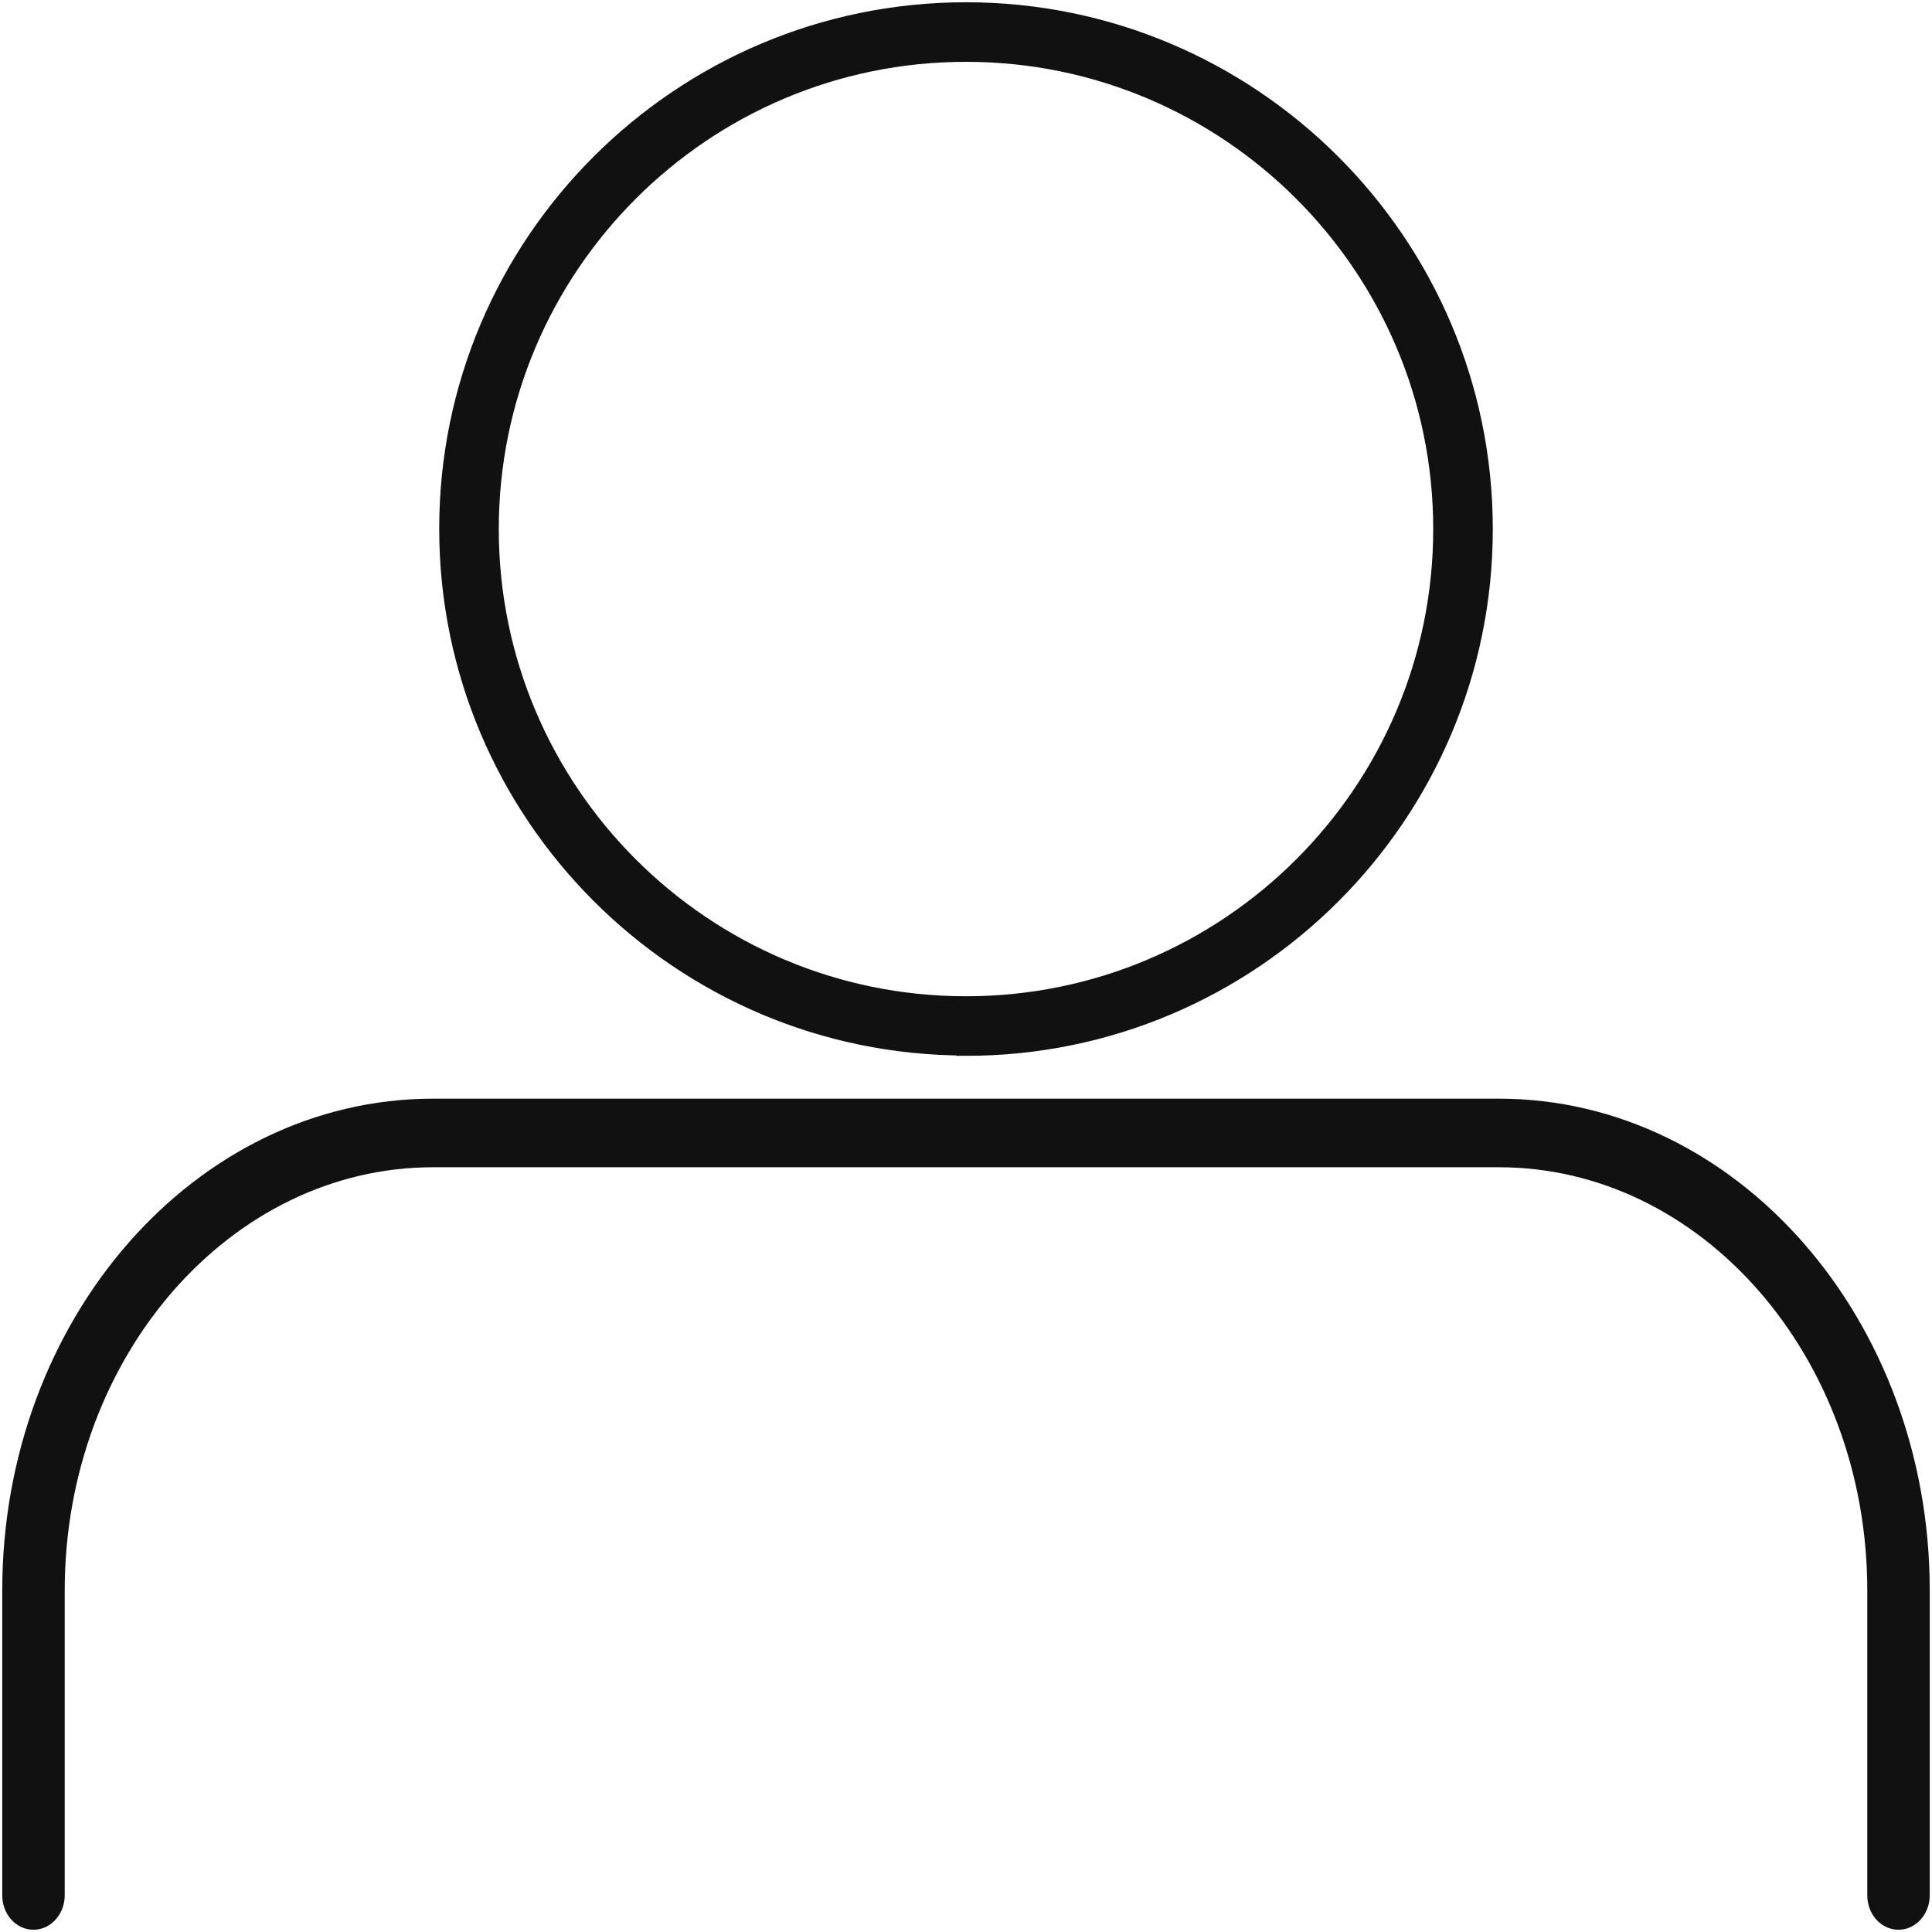
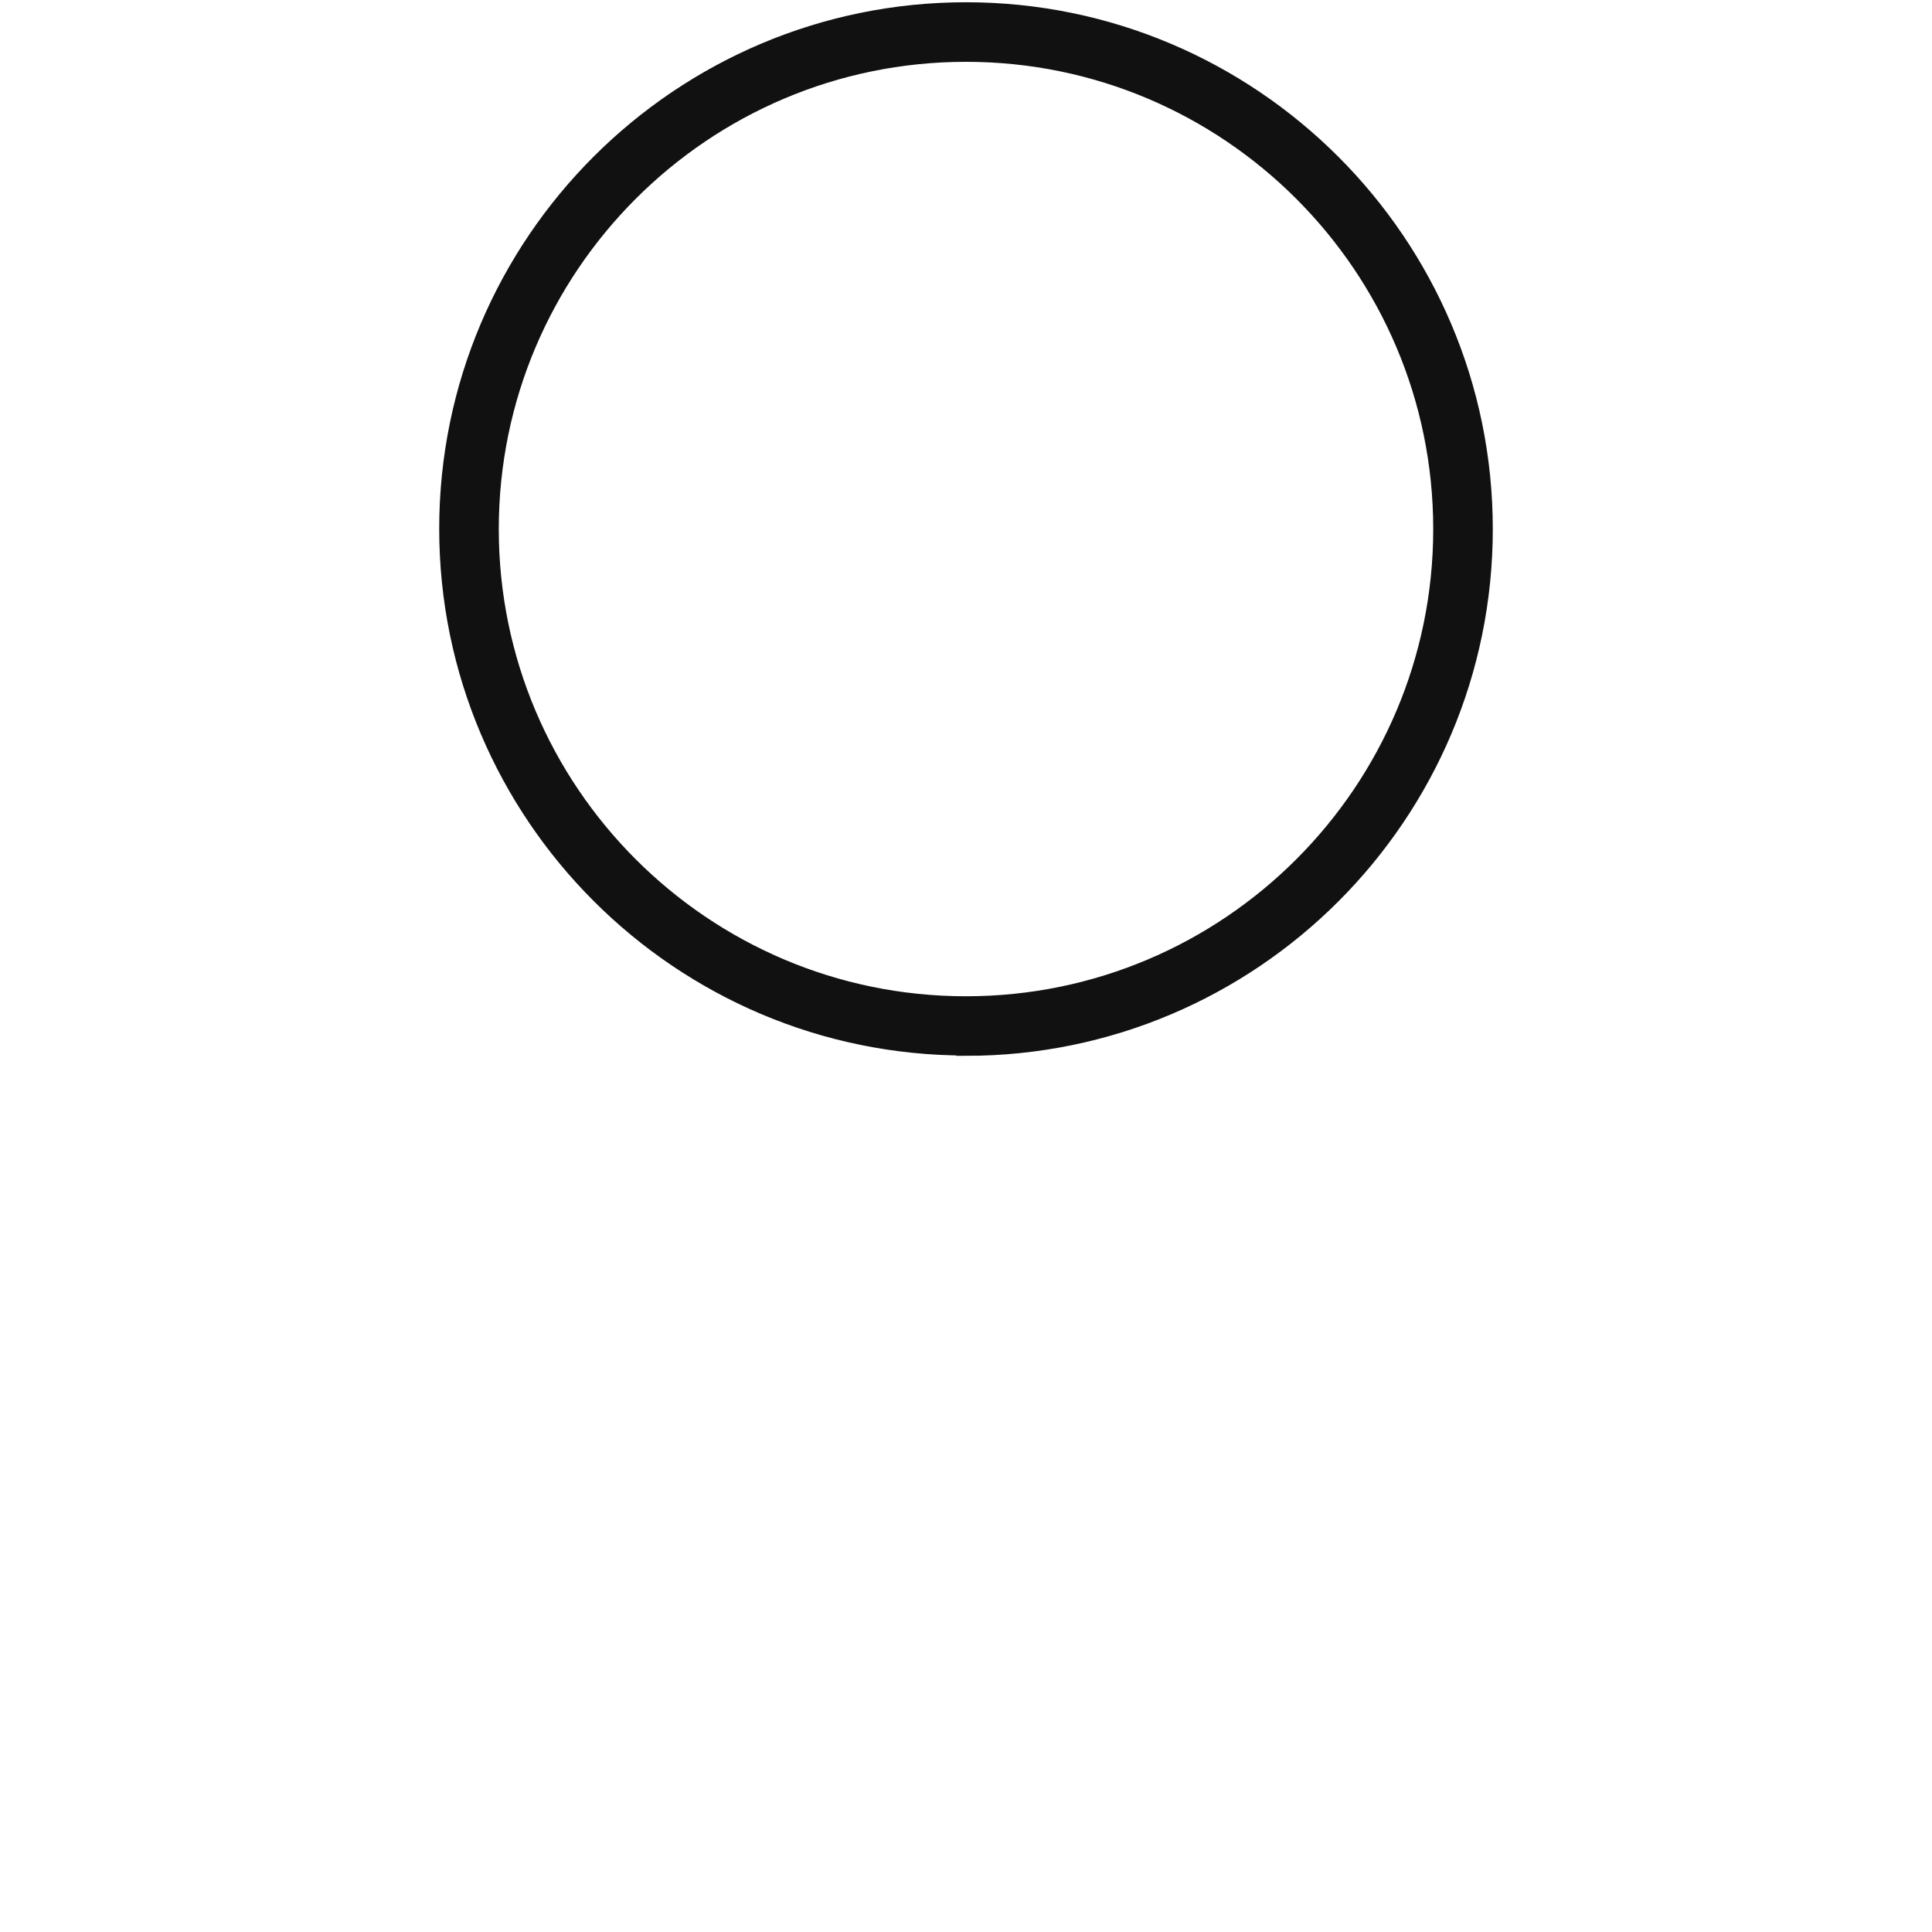
<svg xmlns="http://www.w3.org/2000/svg" id="Layer_1" data-name="Layer 1" width="60" height="60" viewBox="0 0 60 60">
  <path d="M30,32.48c-8.85,0-16.06-7.2-16.06-16.06S21.15.37,30,.37s16.06,7.2,16.06,16.06-7.2,16.06-16.06,16.06ZM30,1.62c-8.17,0-14.81,6.64-14.81,14.81s6.64,14.81,14.81,14.81,14.81-6.64,14.81-14.81S38.17,1.62,30,1.62Z" fill="#111" stroke="#111" stroke-miterlimit="10" stroke-width=".6" />
-   <path d="M58.96,59.63c-.37,0-.67-.34-.67-.77v-9.47c0-7.41-5.27-13.44-11.74-13.44H13.45c-6.47,0-11.74,6.03-11.74,13.44v9.47c0,.42-.3.77-.67.77s-.67-.34-.67-.77v-9.47c0-8.26,5.87-14.97,13.08-14.97h33.1c7.21,0,13.08,6.72,13.08,14.97v9.47c0,.42-.3.77-.67.77Z" fill="#111" stroke="#111" stroke-miterlimit="10" stroke-width=".6" />
</svg>